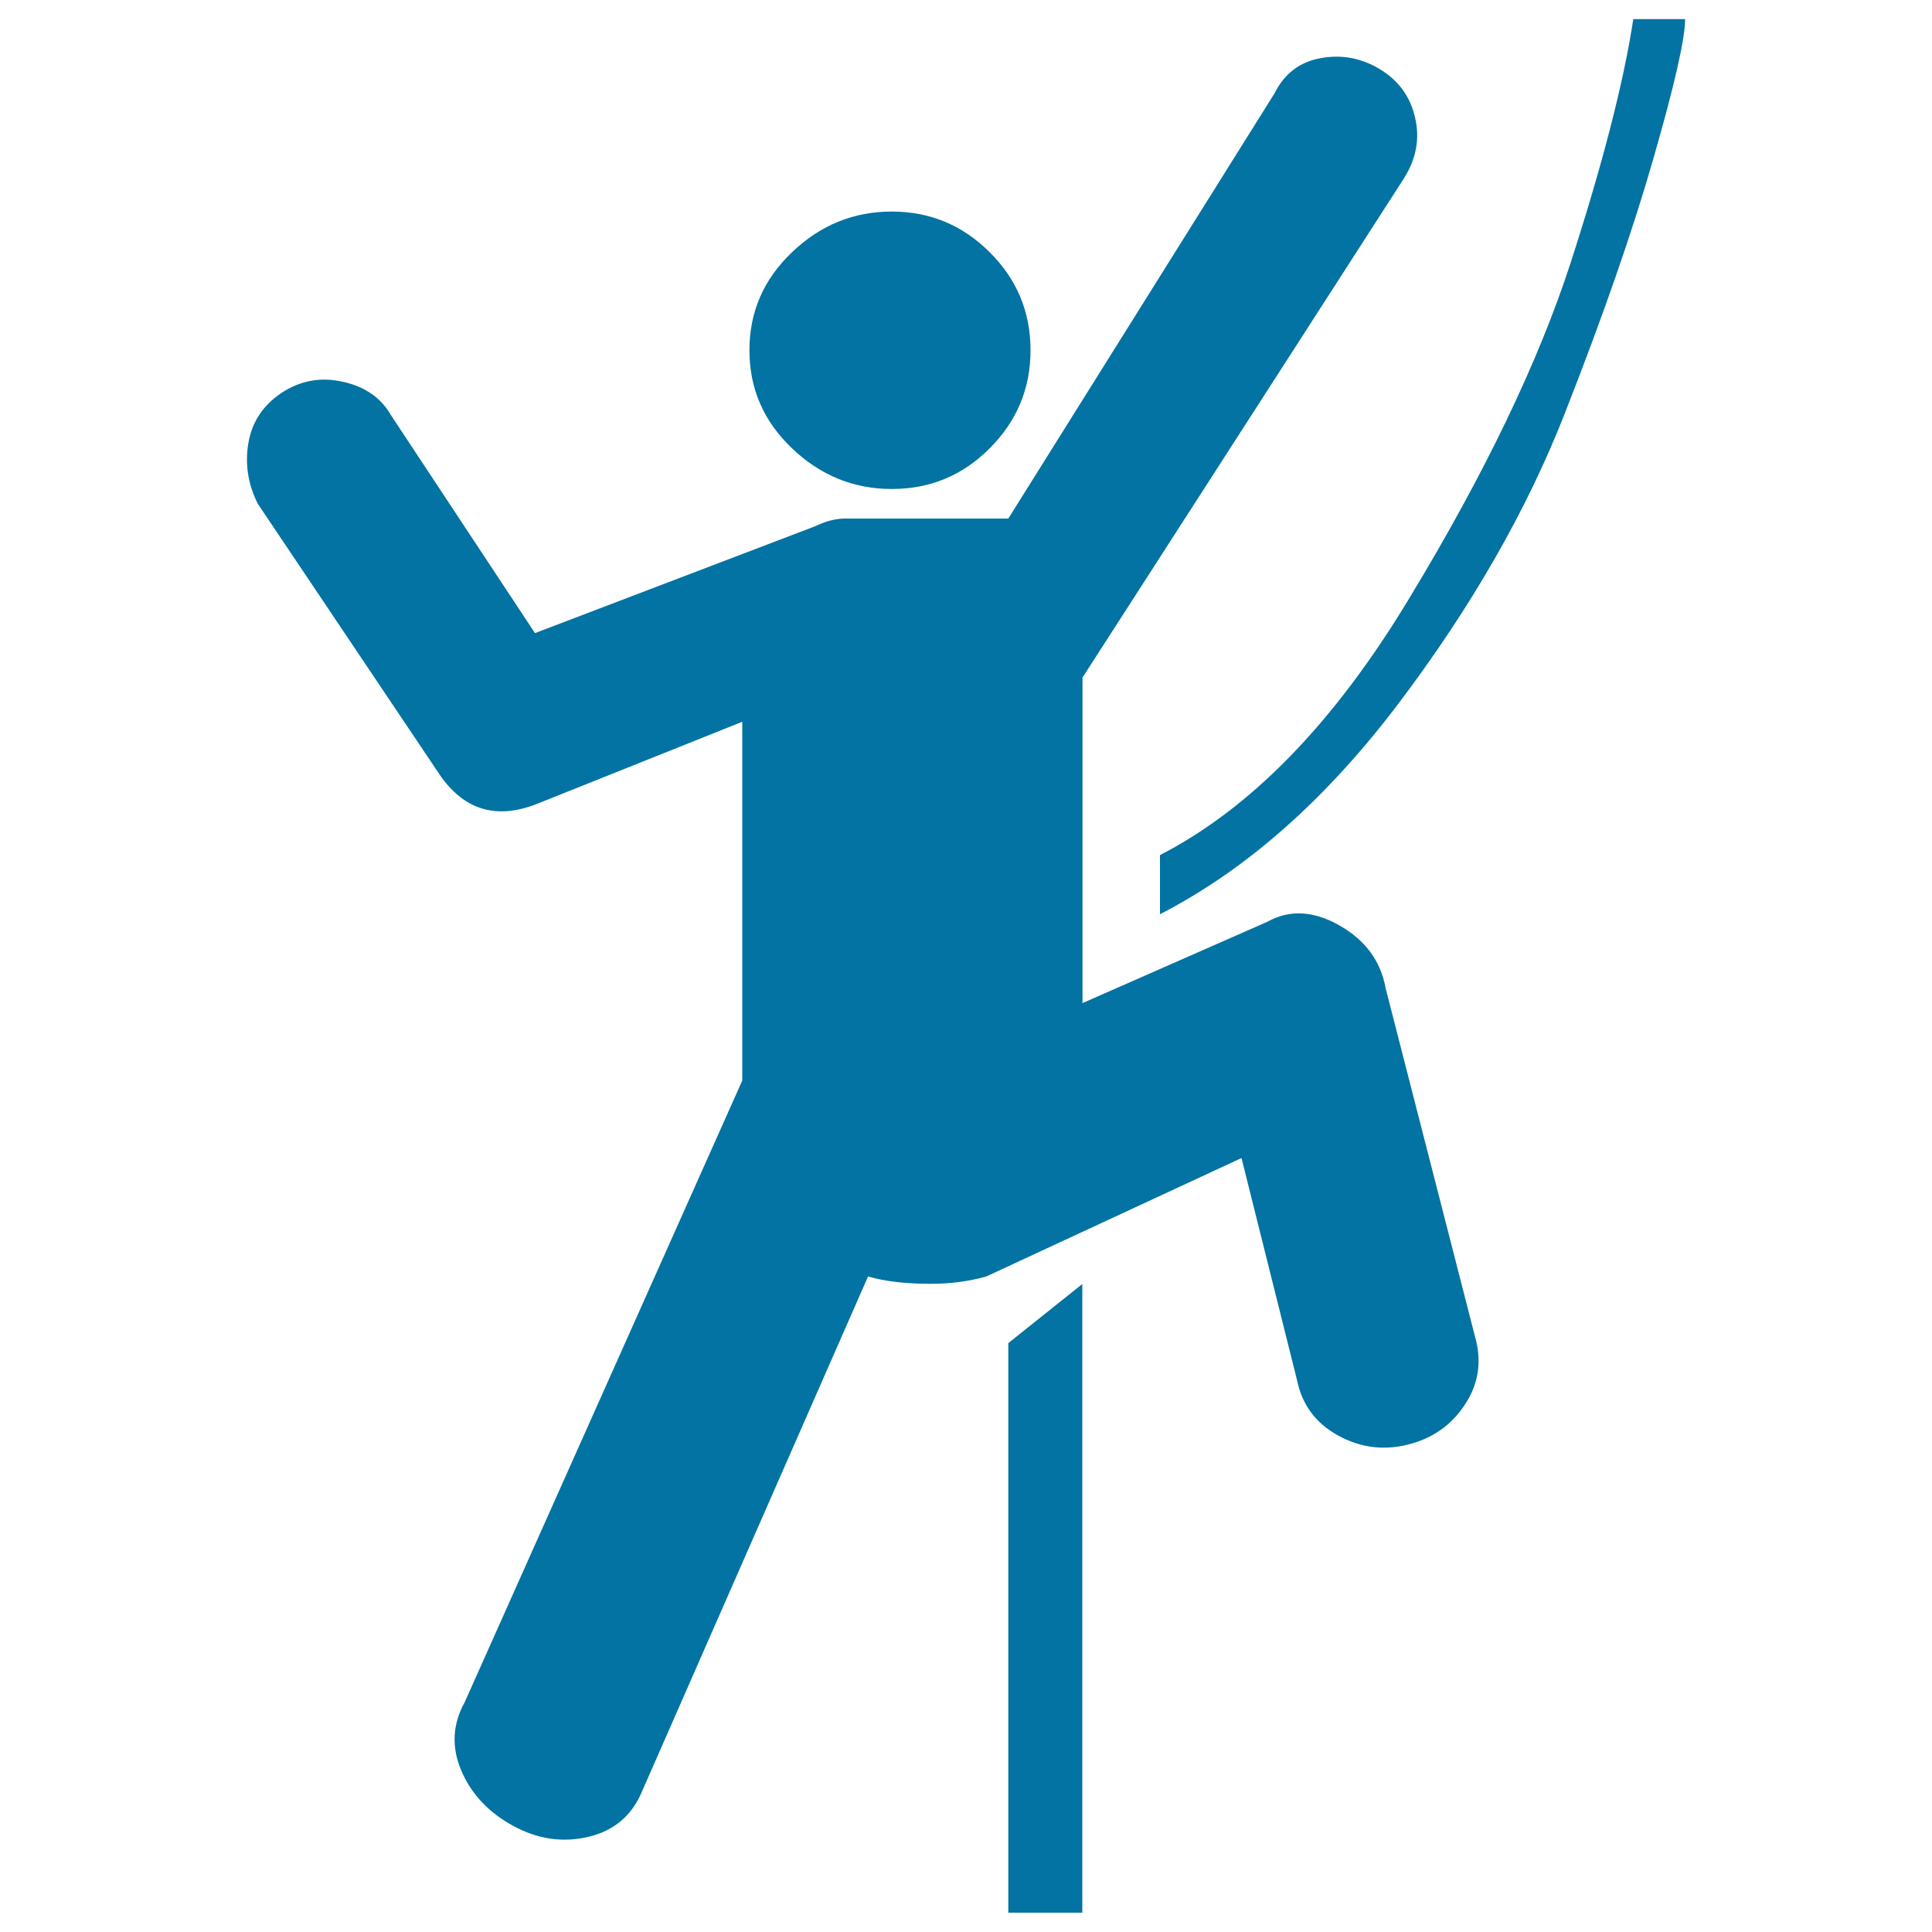
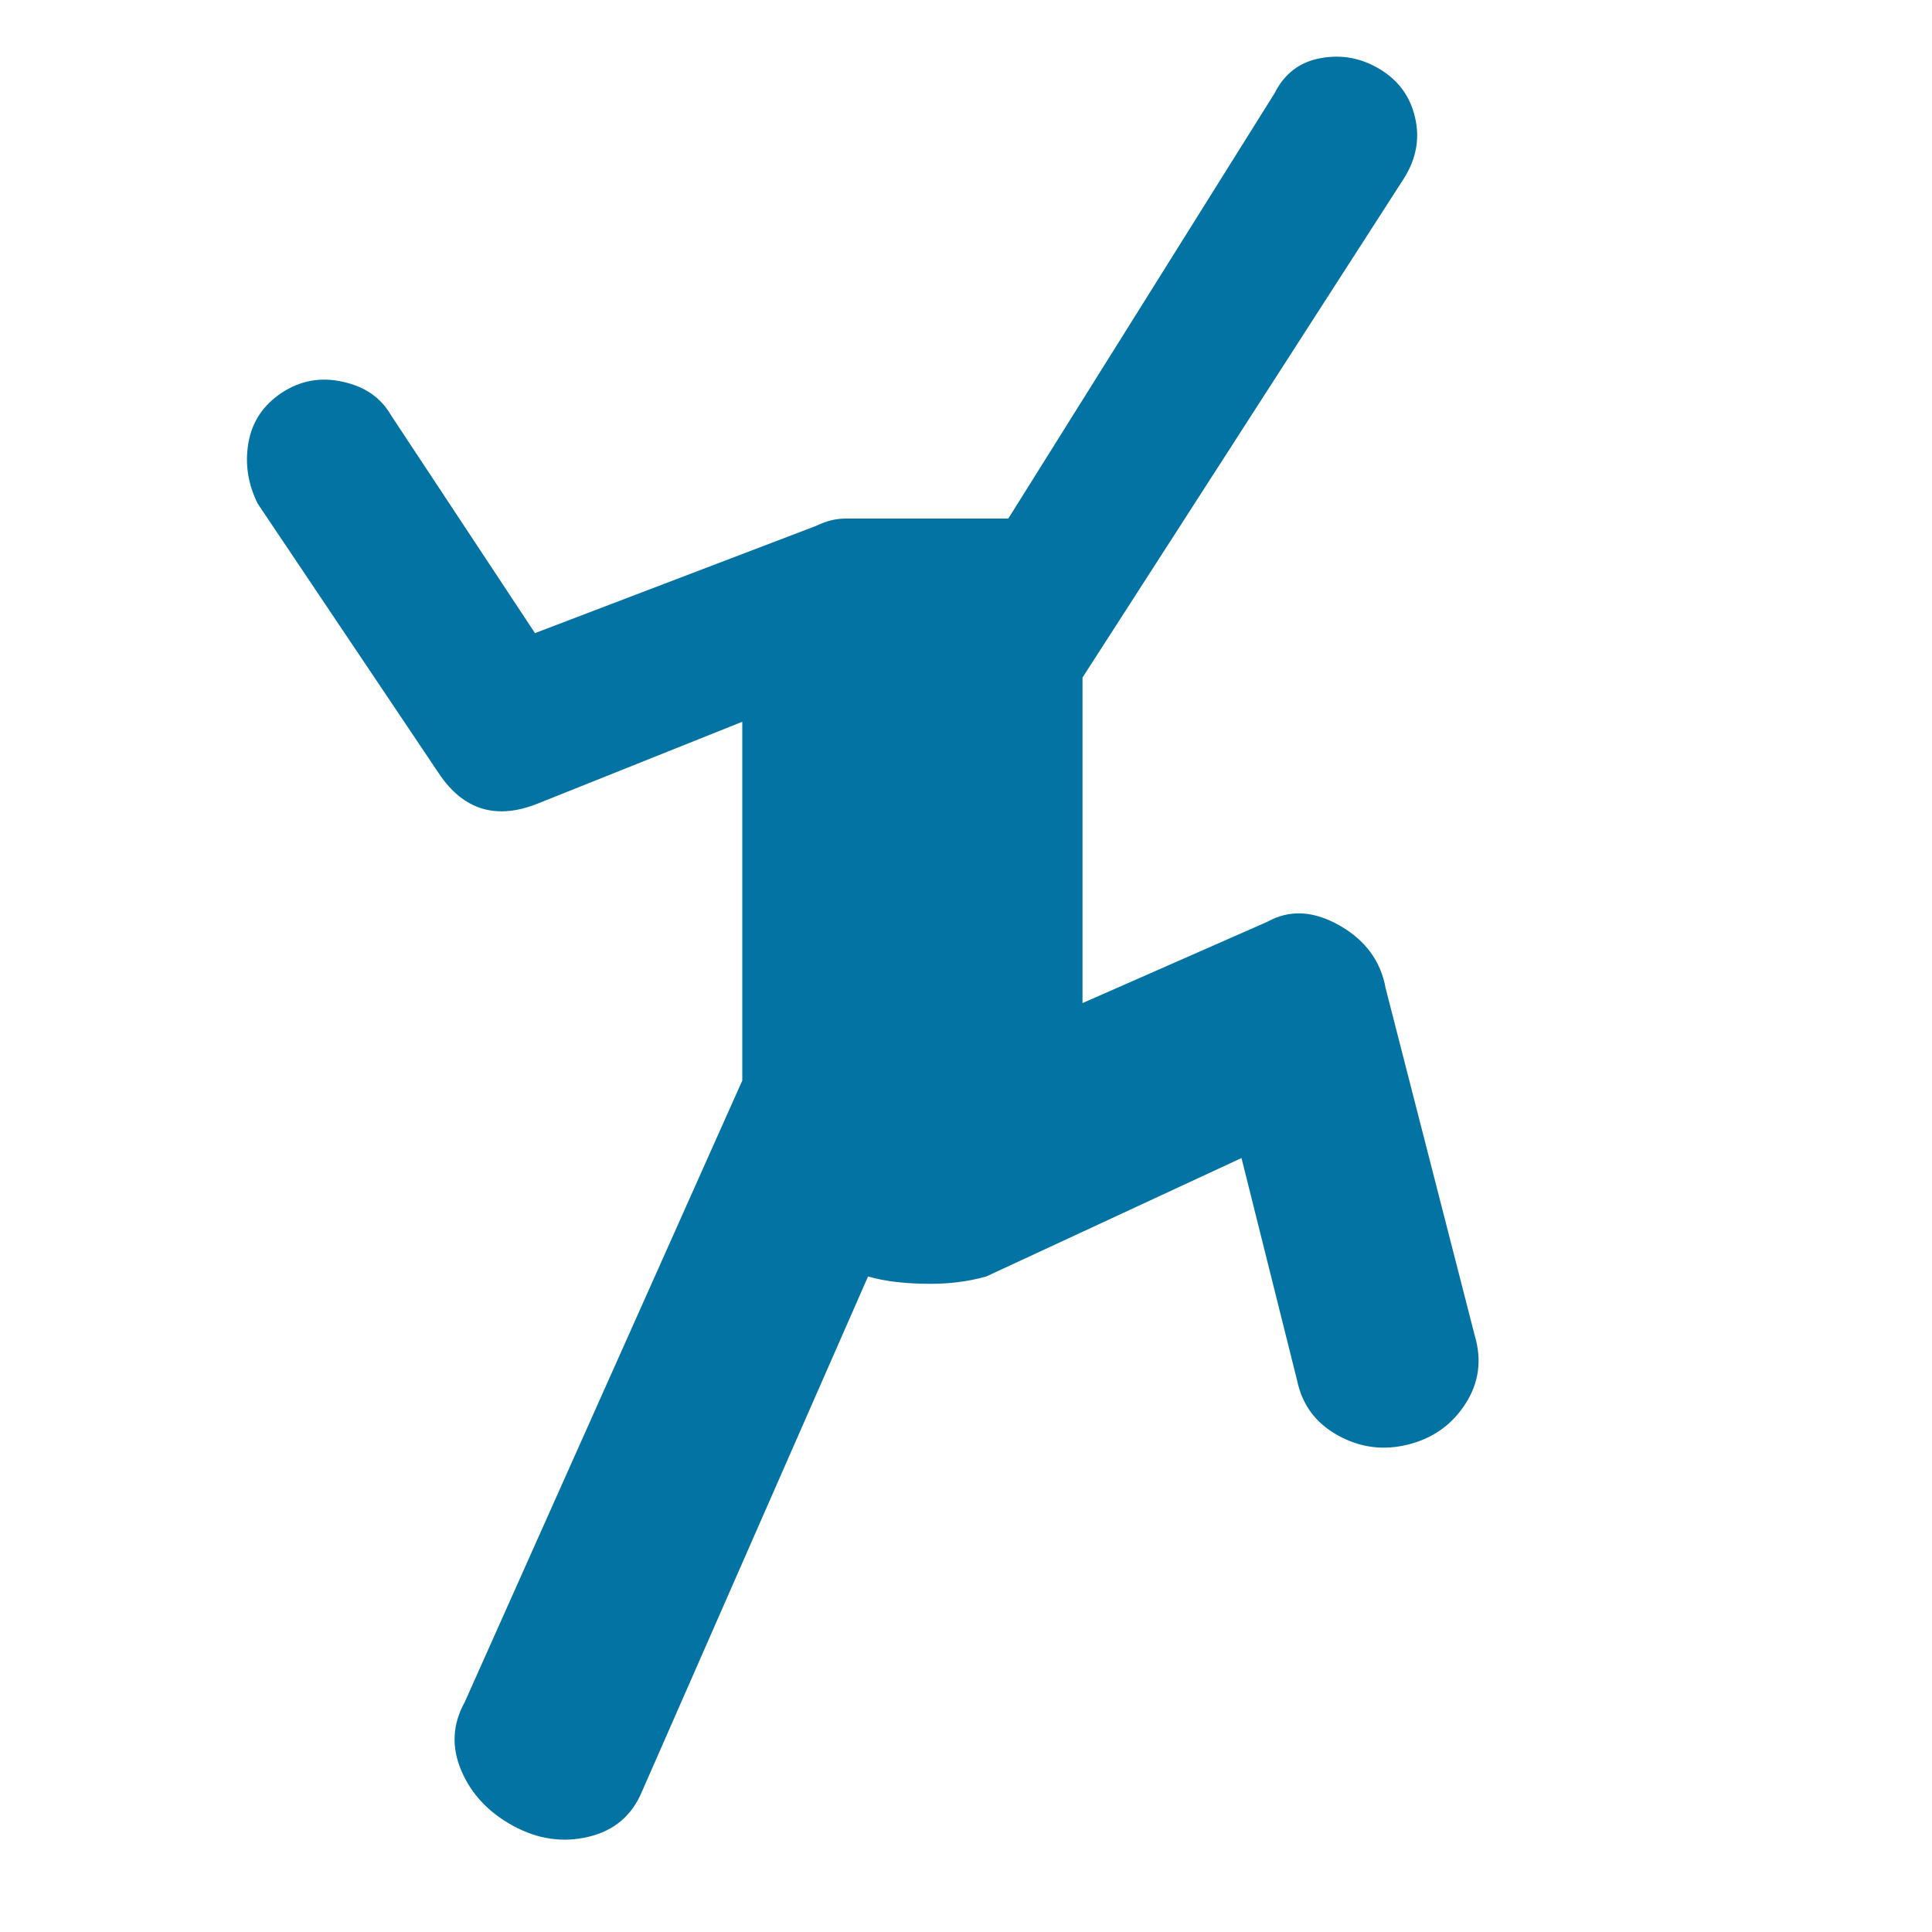
<svg xmlns="http://www.w3.org/2000/svg" viewBox="0 0 1000 1000" style="fill:#0273a2">
  <title>Escalation SVG icon</title>
  <g>
    <g>
      <path d="M717.2,511.5c-2.5-14-10.5-24.9-23.9-32.5s-25.8-8.3-37.3-1.9l-95.7,42.1V350.7L726.7,92.3c6.4-10.2,8.3-20.7,5.7-31.6c-2.5-10.8-8.6-19.1-18.2-24.9s-19.8-7.7-30.6-5.7c-10.8,1.9-18.8,8-23.9,18.2L521.9,268.4h-84.2c-5.1,0-10.2,1.3-15.3,3.8l-145.5,55.5l-74.6-112.9c-5.1-8.9-13.4-14.7-24.9-17.2c-11.5-2.6-22-0.6-31.6,5.7c-9.6,6.4-15.3,15-17.2,25.8c-1.9,10.8-0.3,21.4,4.8,31.6l93.8,139.7c12.8,19.1,30,24.2,51.7,15.3l105.3-42.1v185.7L240.6,880.9c-6.4,11.5-7,23.3-1.9,35.4c5.1,12.1,14,21.7,26.8,28.7c12.8,7,25.8,8.9,39.2,5.7s22.6-11.2,27.8-23.9l116.8-266.1c8.9,2.6,19.8,3.8,32.5,3.8c10.2,0,19.8-1.3,28.7-3.8l132.1-61.3l28.7,114.8c2.6,12.8,9.6,22.3,21.1,28.7s23.6,8,36.4,4.8c12.8-3.2,22.7-10.2,29.7-21.1c7-10.8,8.6-22.6,4.8-35.4L717.2,511.5z" />
-       <path d="M600.4,442.6v30.6c44.7-23,85.8-59.3,123.5-109.1c37.6-49.8,66.4-99.9,86.1-150.3c19.8-50.4,35.1-94.4,45.9-132.1c10.8-37.6,16.3-61.6,16.3-71.8h-26.8c-5.1,33.2-16,75.3-32.5,126.3c-16.6,51-44.3,108.8-83.3,173.2C690.7,374,647.6,418.3,600.4,442.6z" />
-       <path d="M461.6,253.1c19.8,0,36.7-7,50.7-21.1c14-14,21.1-30.9,21.1-50.7c0-19.8-7-36.7-21.1-50.7c-14-14-30.9-21.1-50.7-21.1c-19.8,0-37,7-51.7,21.1c-14.7,14-22,30.9-22,50.7c0,19.8,7.3,36.7,22,50.7C424.6,246.1,441.9,253.1,461.6,253.1z" />
-       <polygon points="521.9,990 560.2,990 560.2,664.6 521.9,695.2 " />
    </g>
  </g>
</svg>